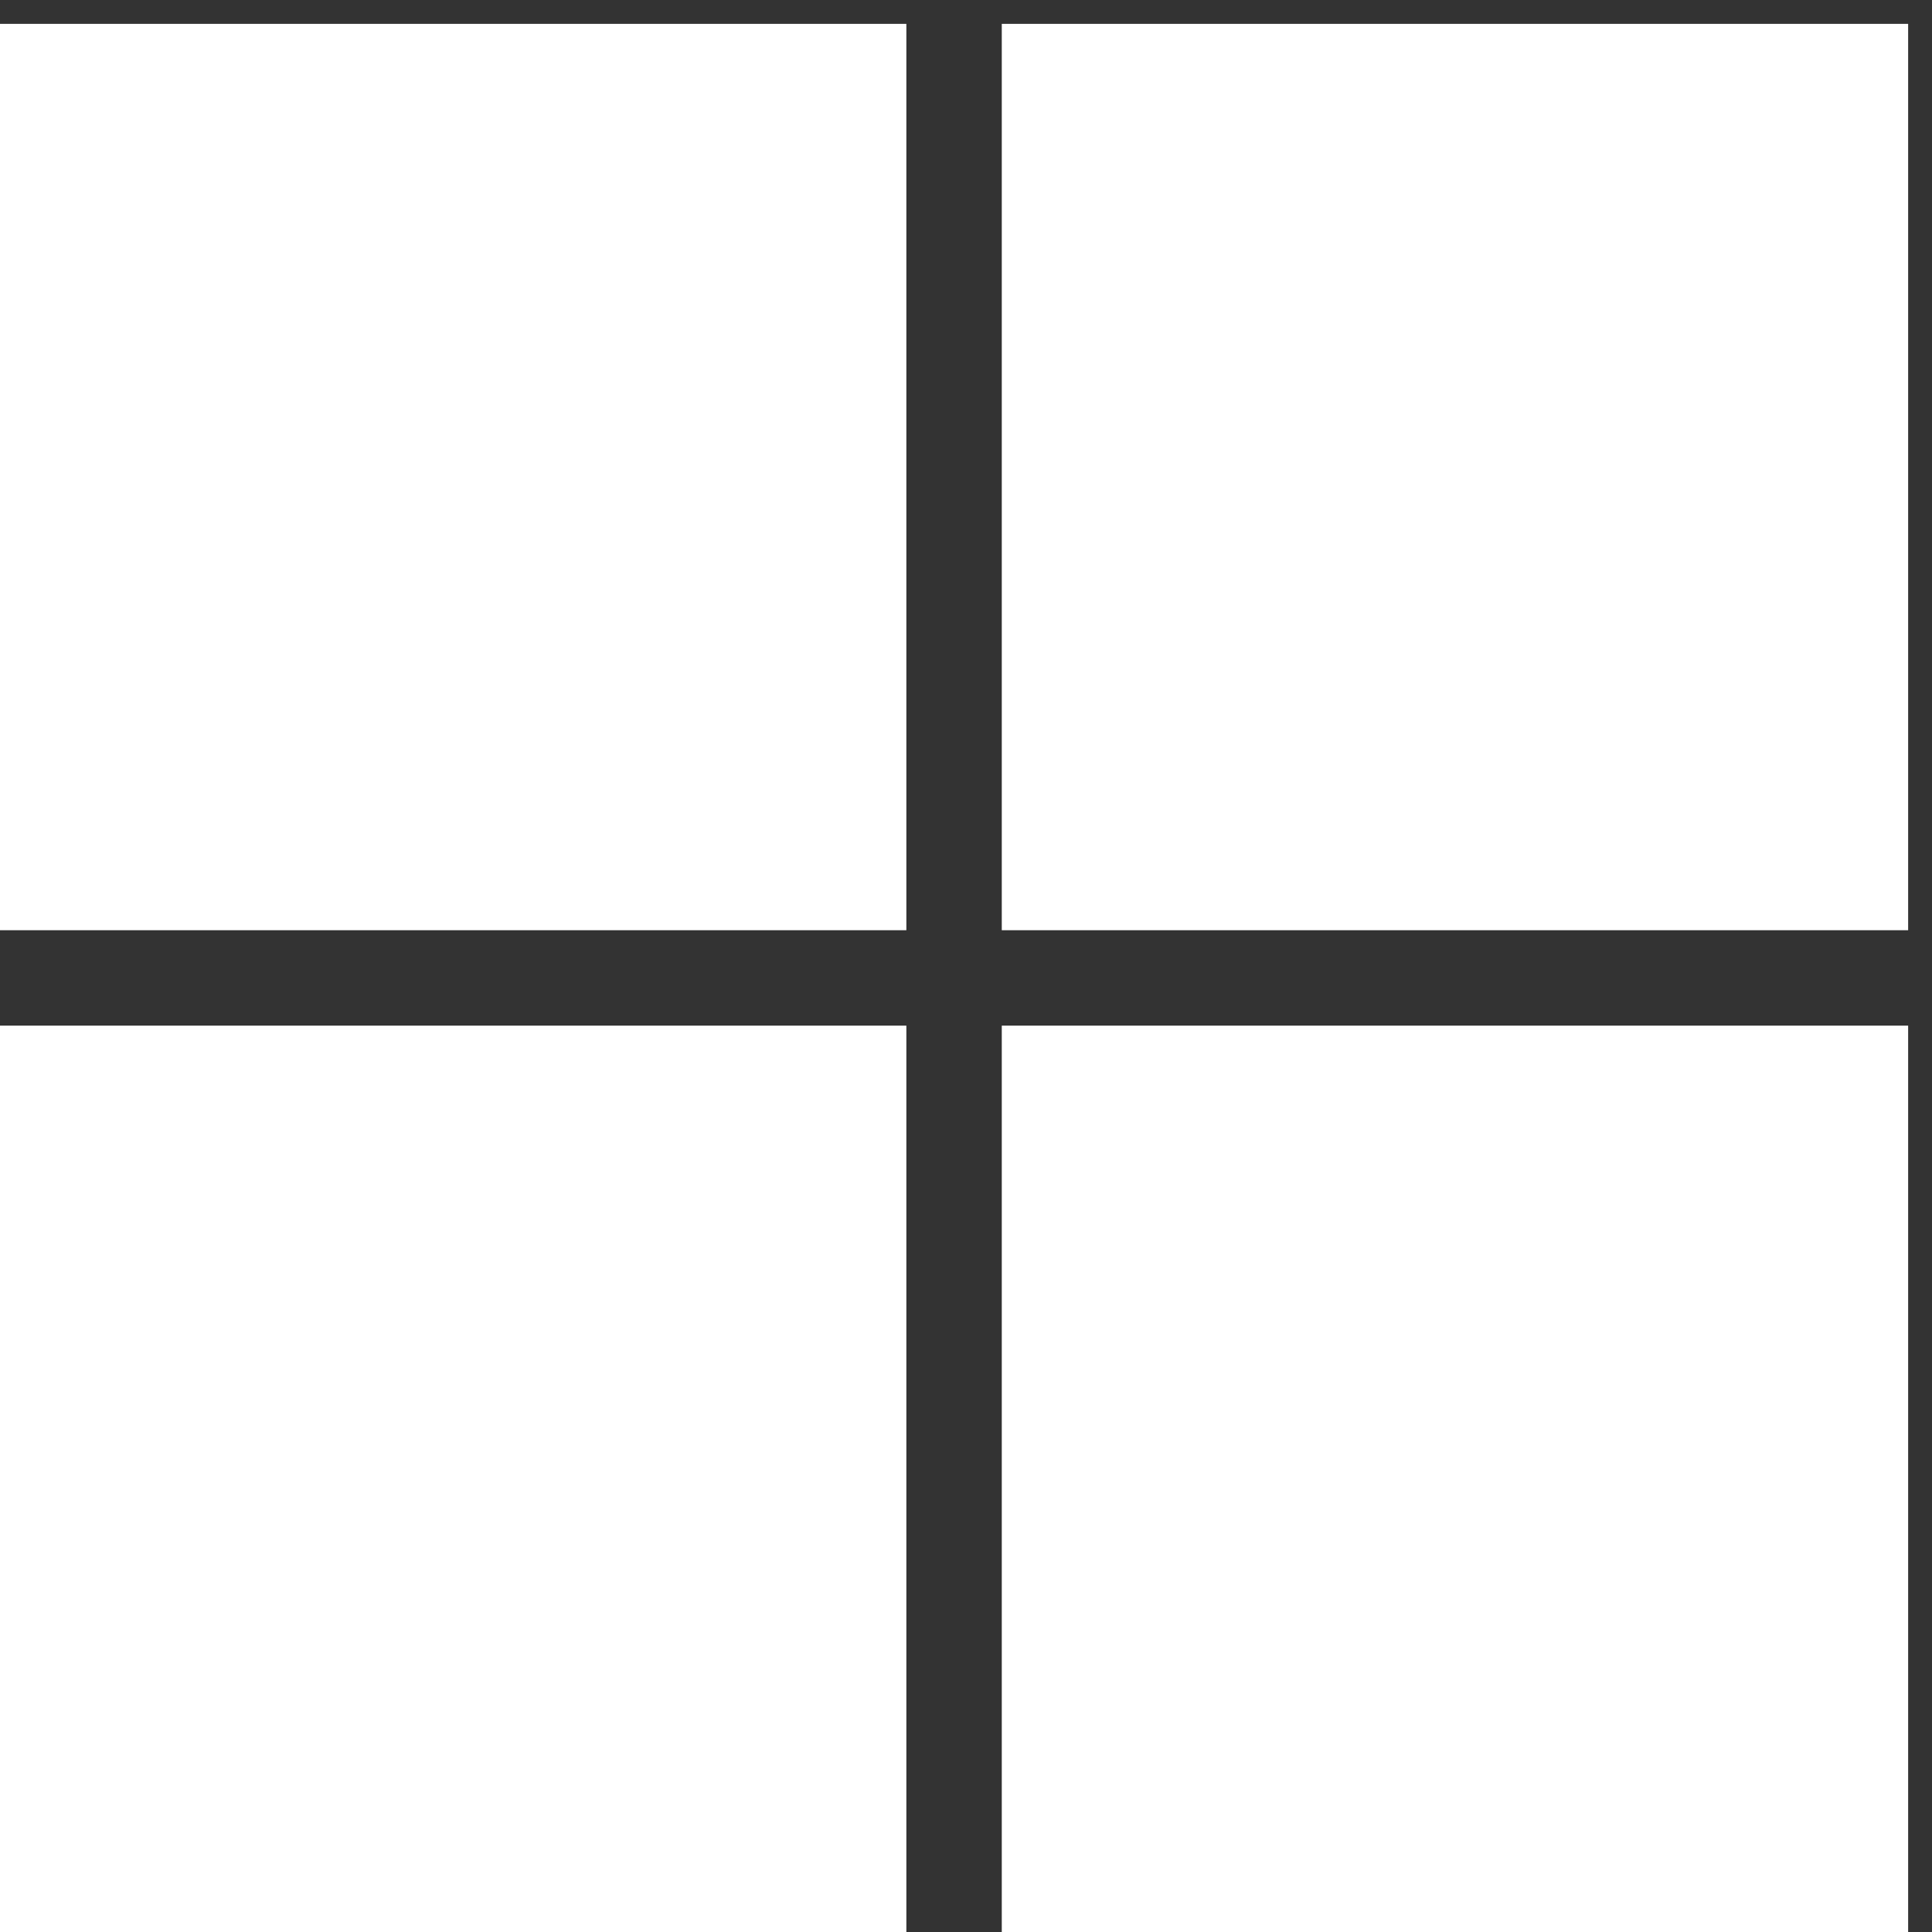
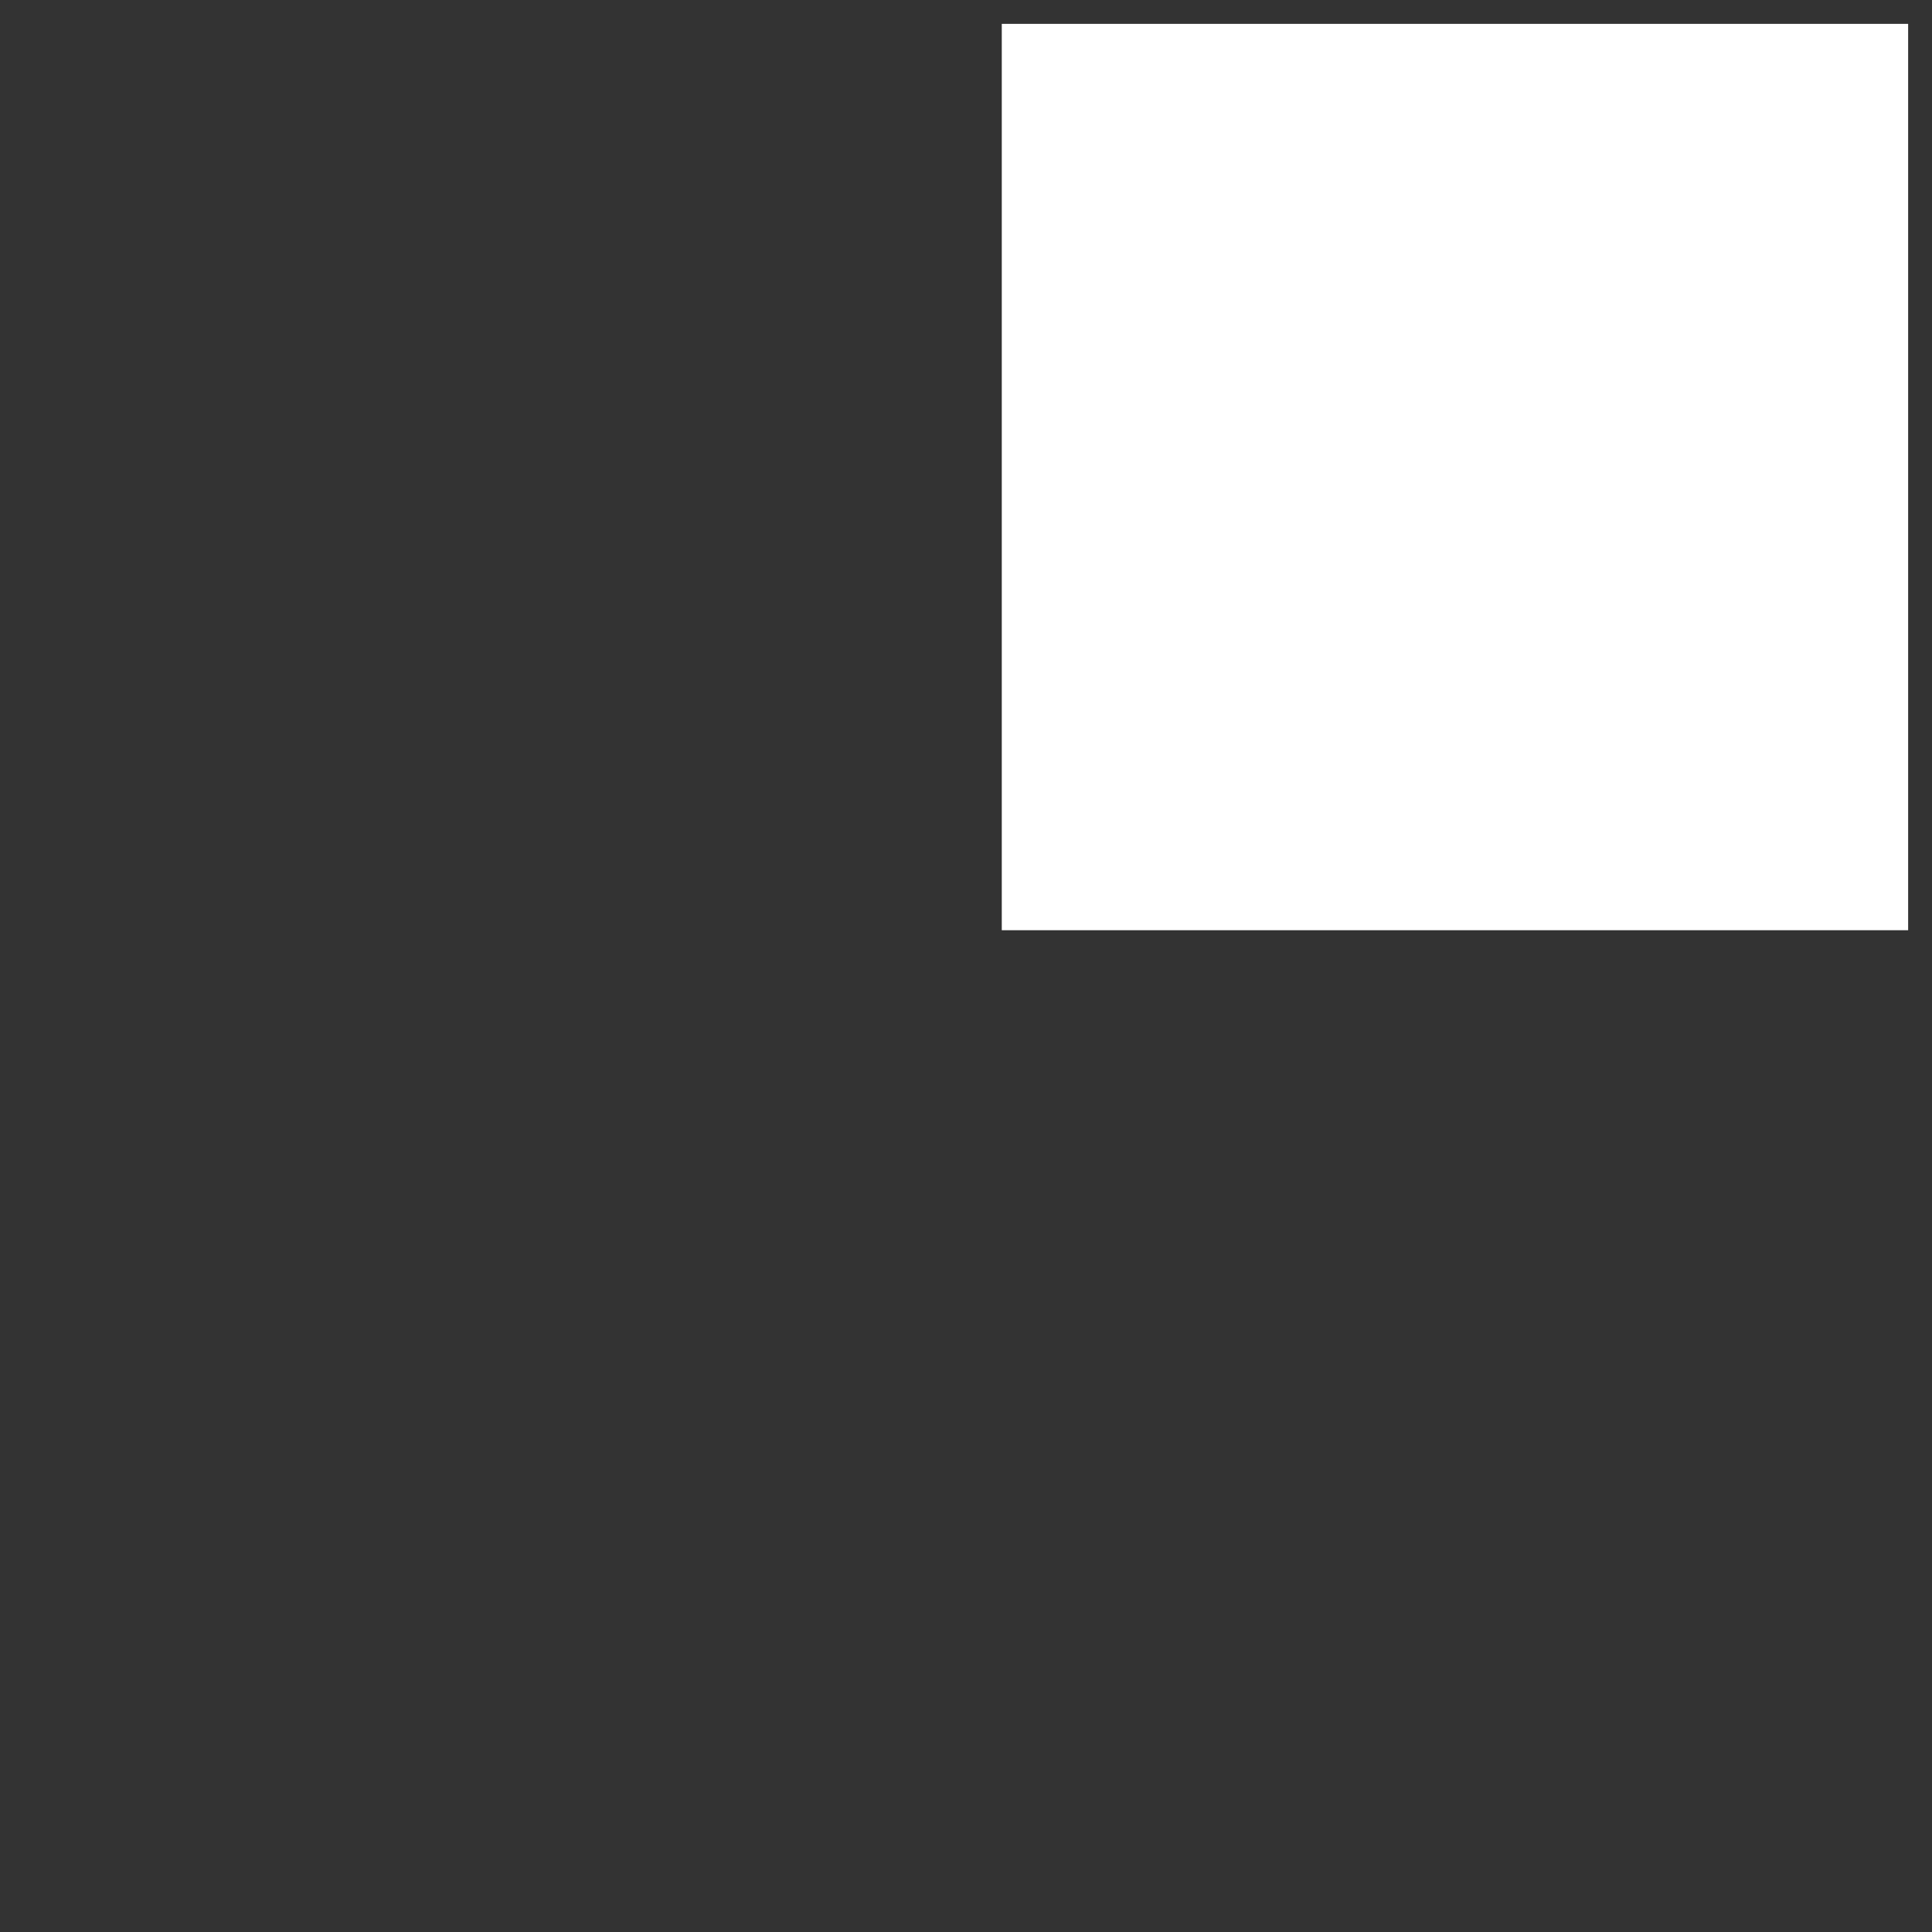
<svg xmlns="http://www.w3.org/2000/svg" width="54" height="54" viewBox="0 0 54 54" fill="none">
  <rect x="0" y="0" width="54" height="54" fill="#333333" stroke="none" />
-   <path d="M25.333 0.667H0V26H25.333V0.667Z" fill="white" />
  <path d="M53.333 0.667H28V26H53.333V0.667Z" fill="white" />
-   <path d="M25.333 28.667H0V54H25.333V28.667Z" fill="white" />
-   <path d="M53.333 28.667H28V54H53.333V28.667Z" fill="white" />
</svg>